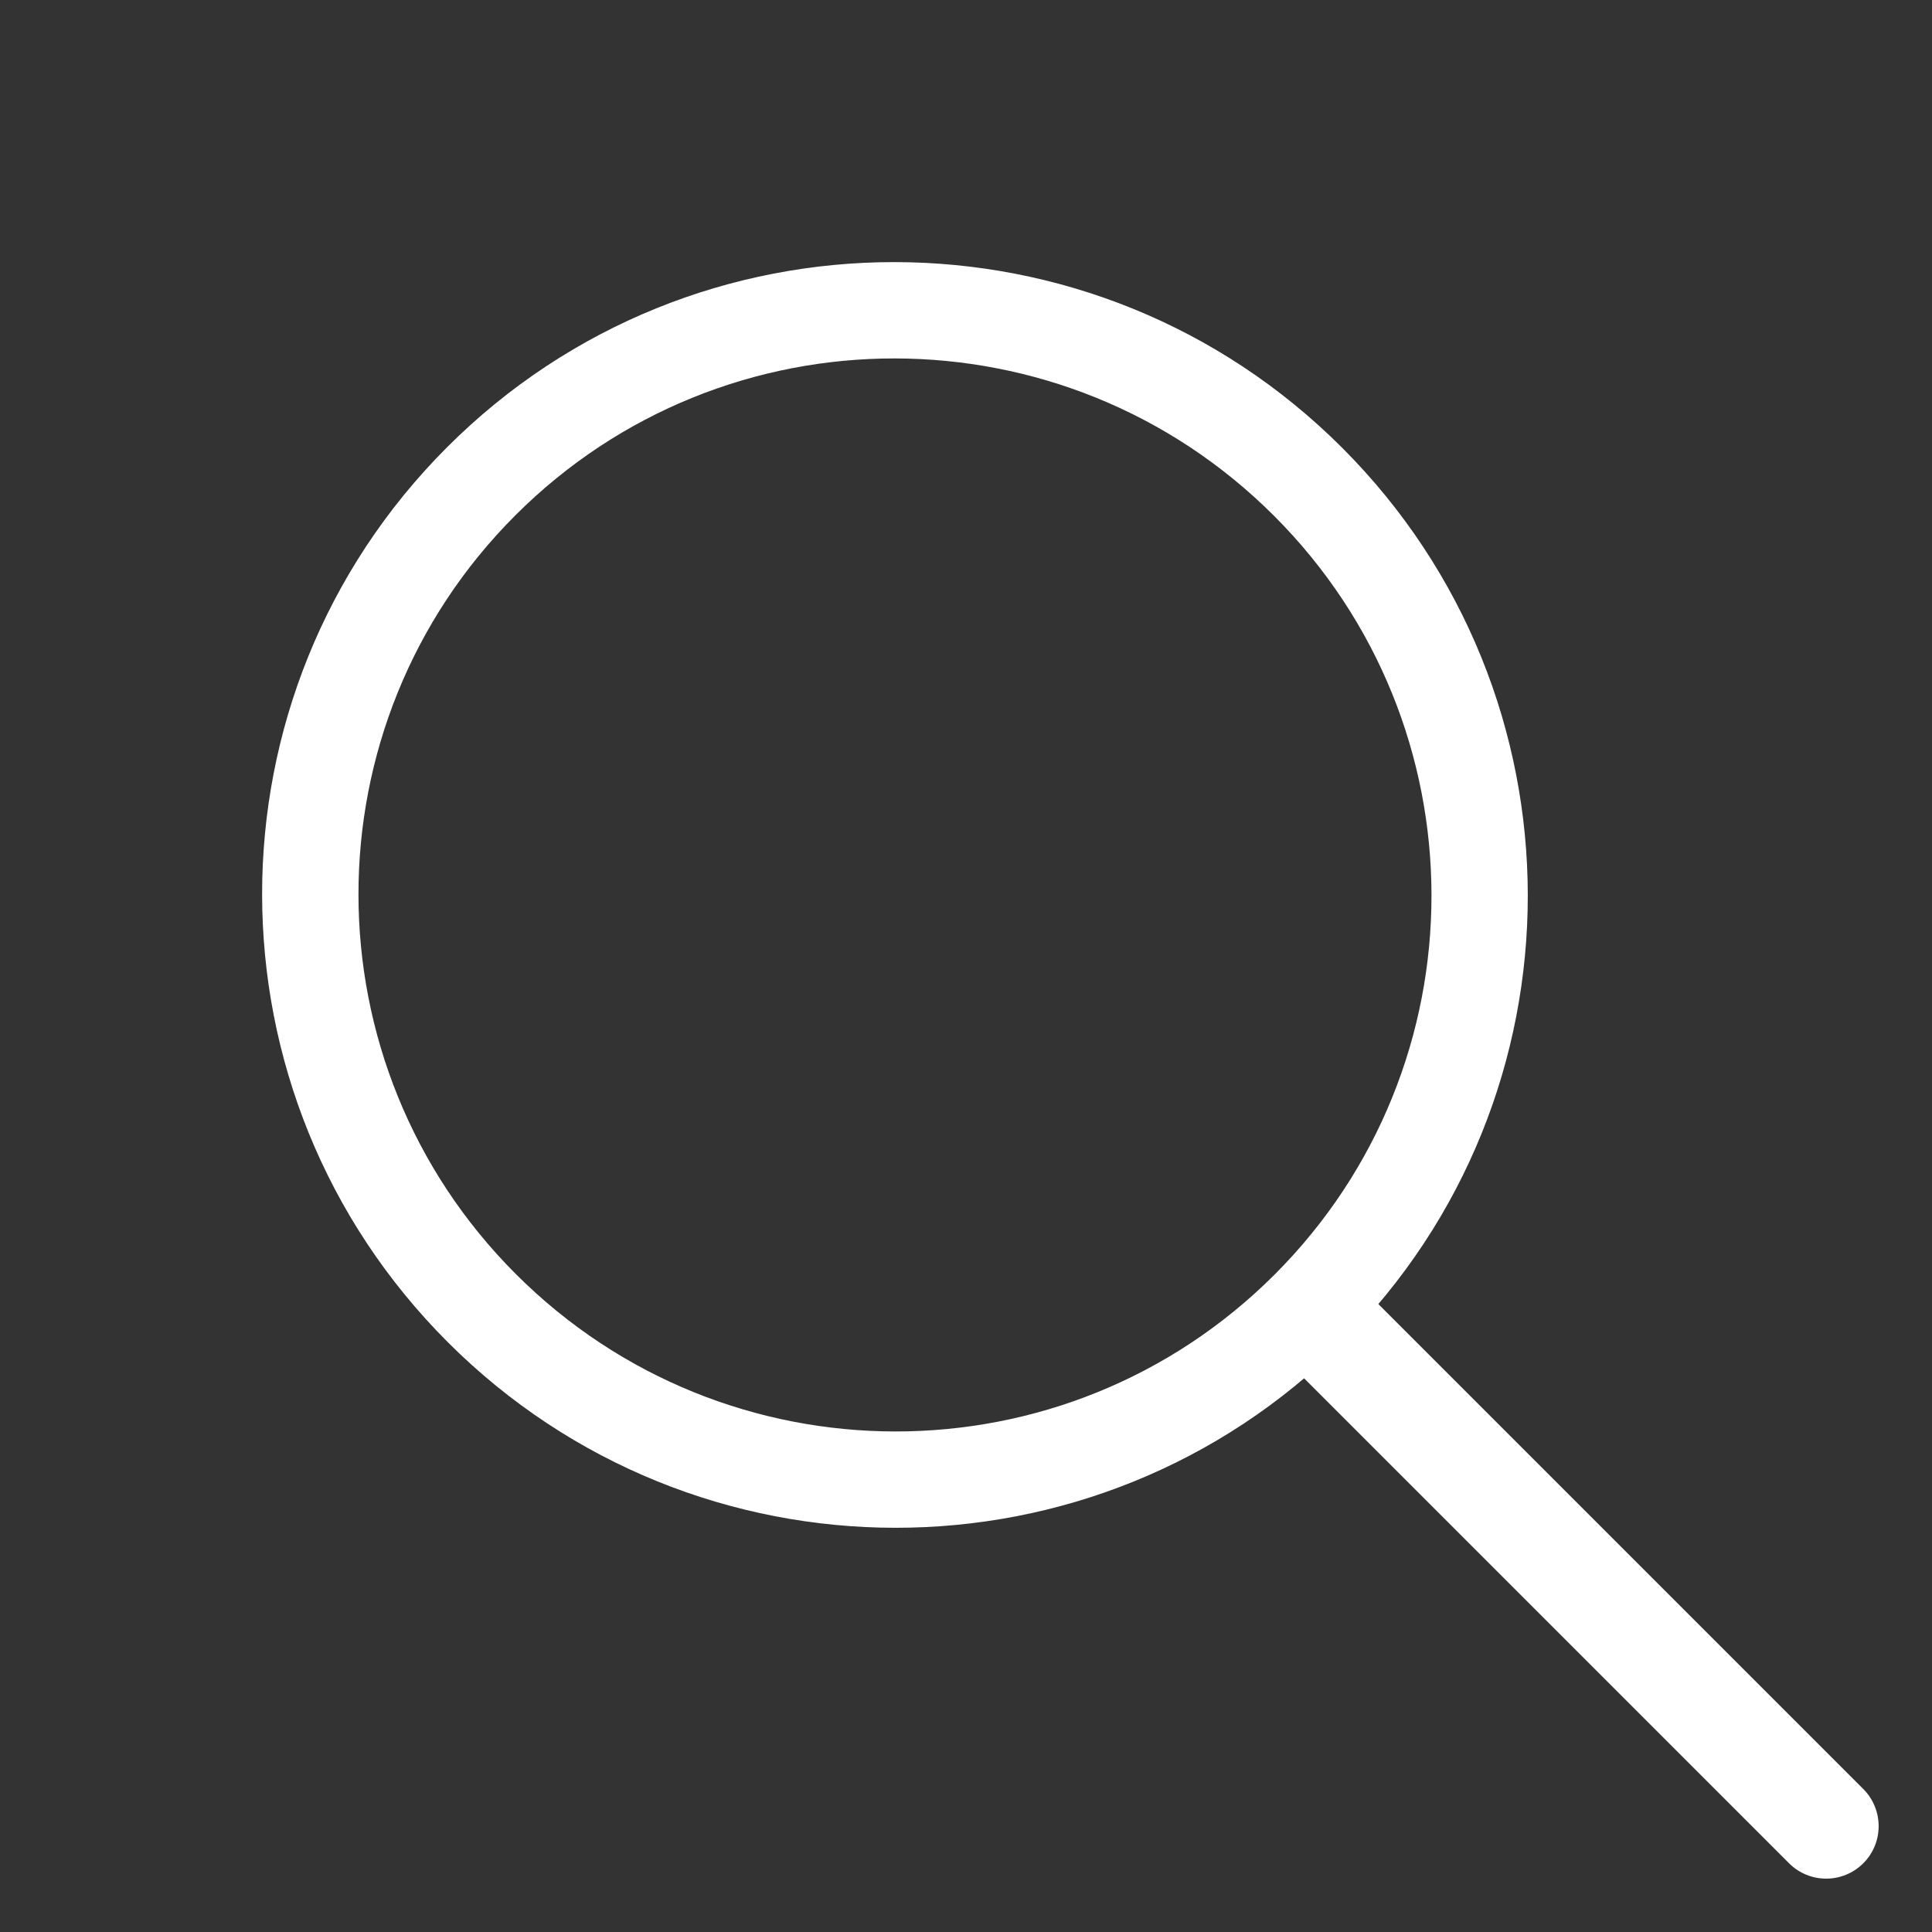
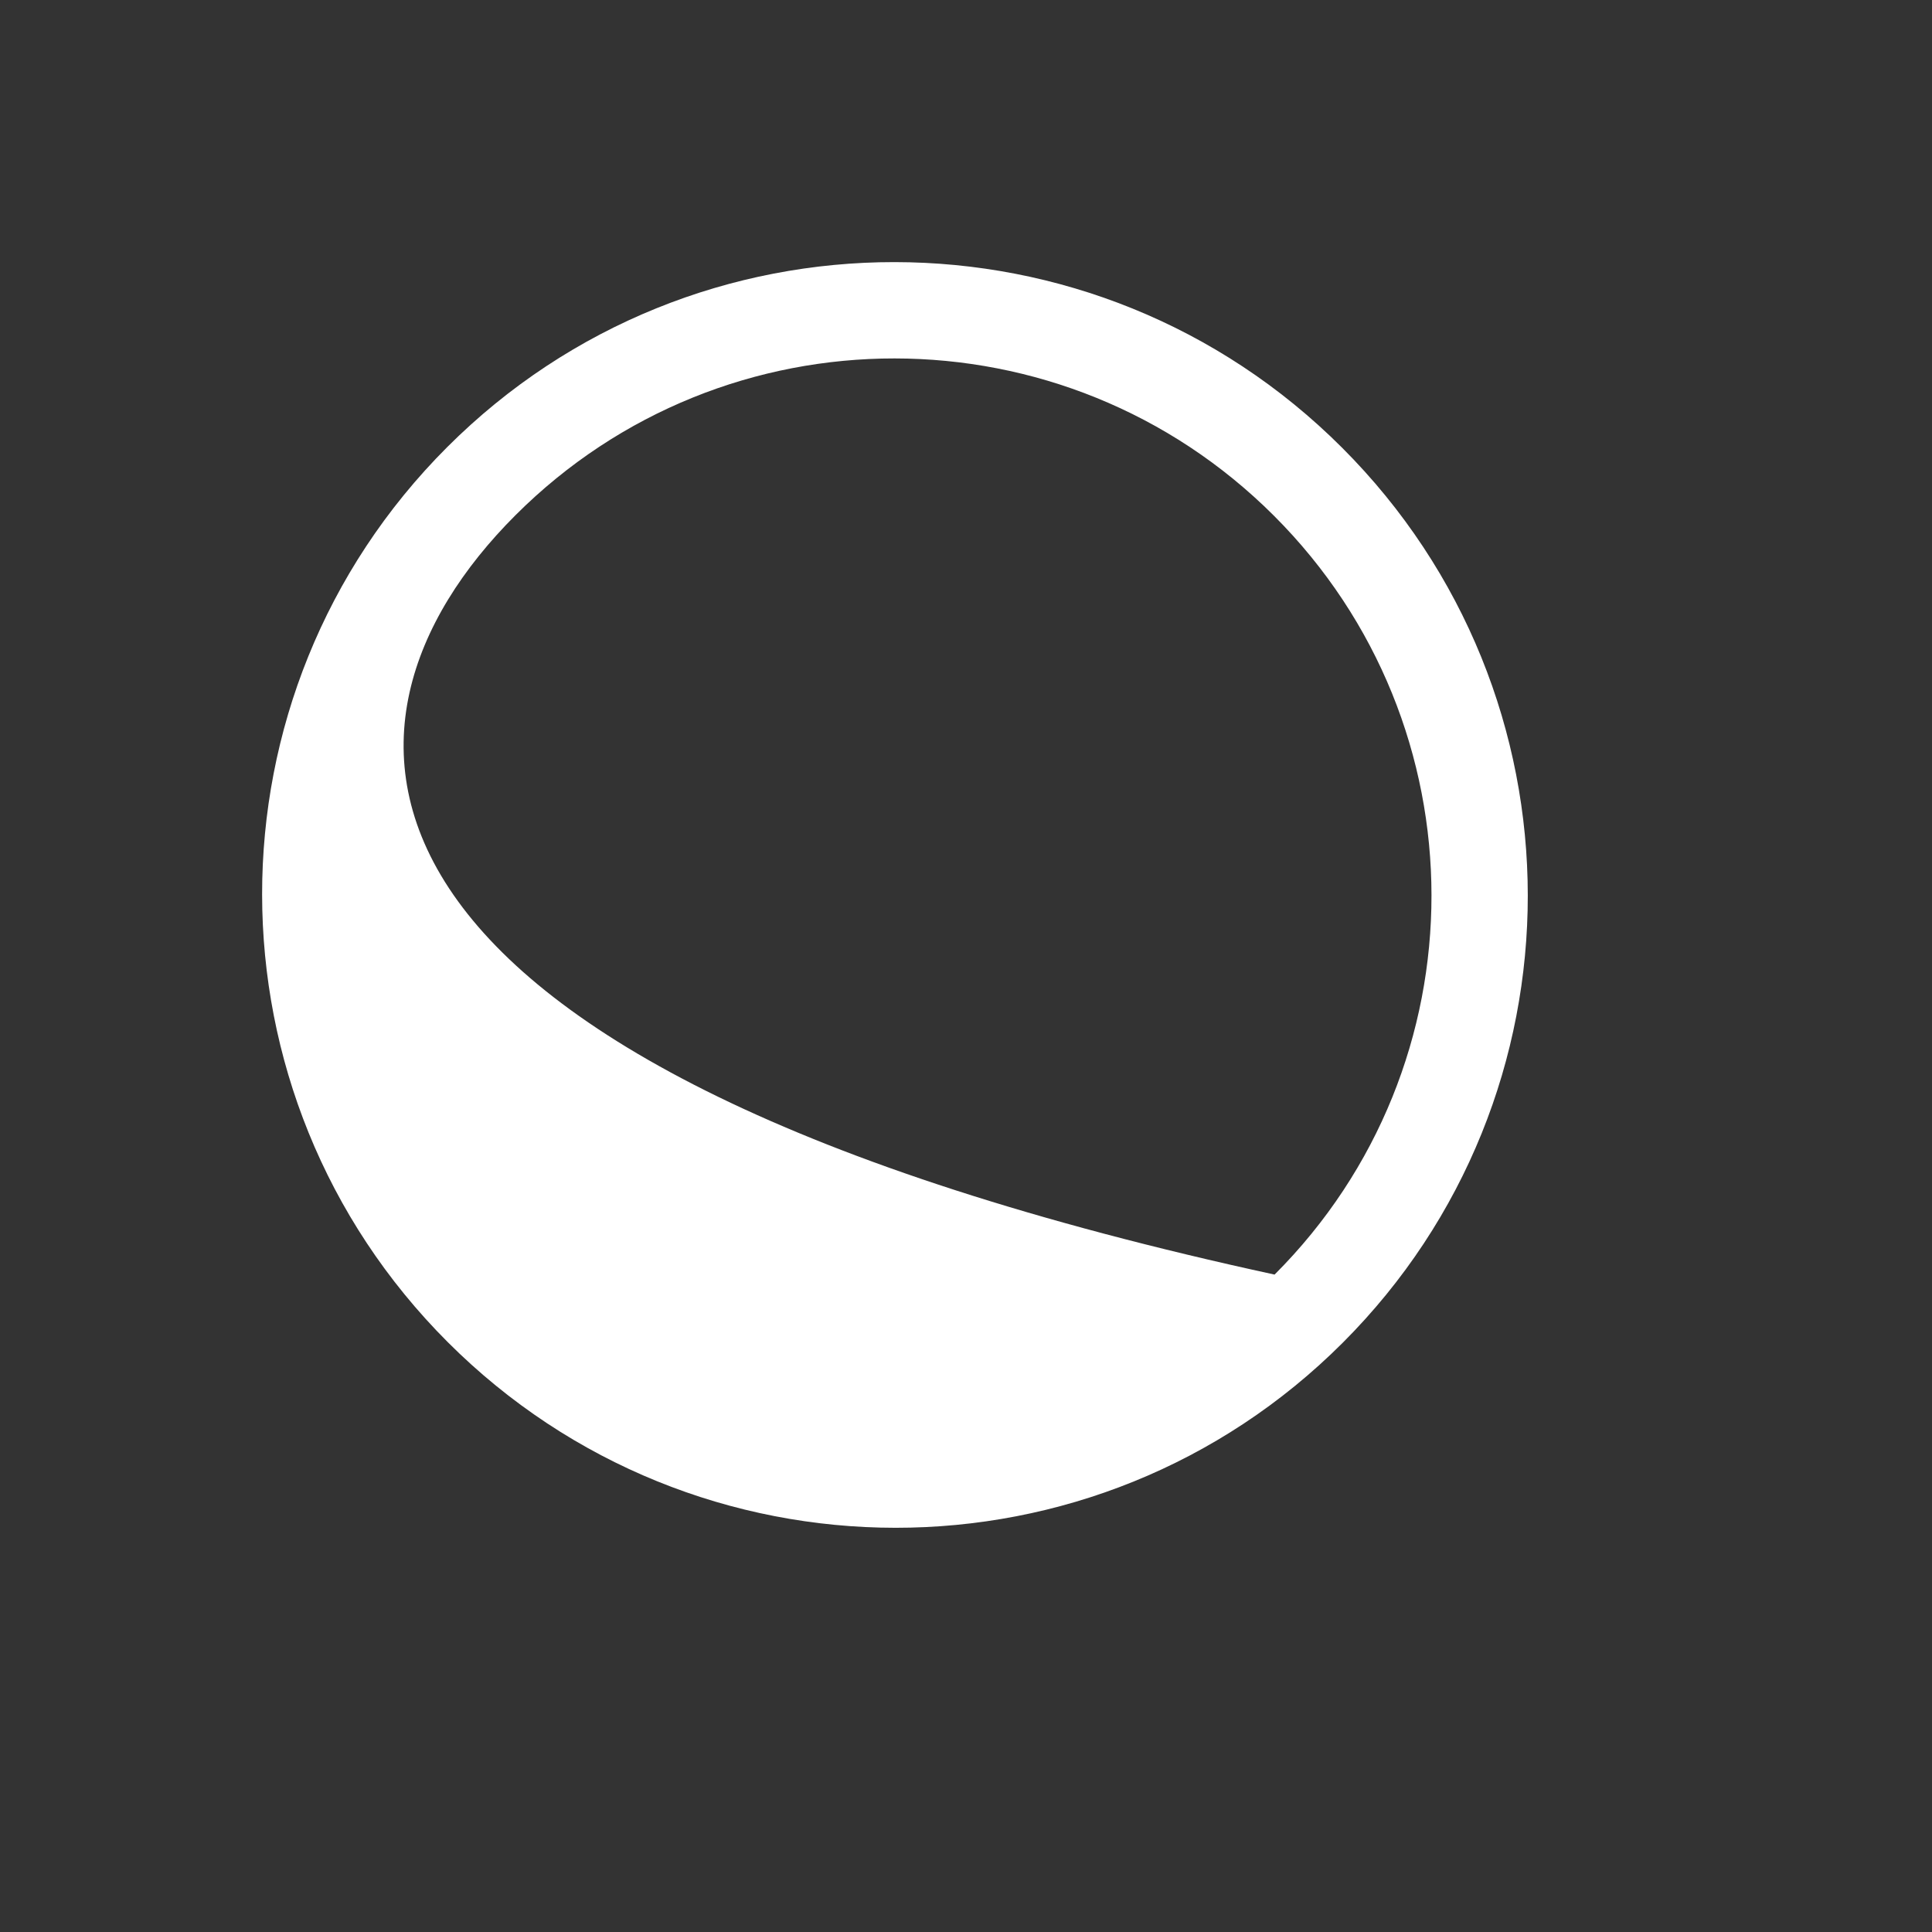
<svg xmlns="http://www.w3.org/2000/svg" width="29" height="29" viewBox="0 0 29 29" fill="none">
  <rect x="0" y="0" width="29" height="29" fill="#333333" stroke="none" />
-   <path d="M6.712 6.712C3.005 10.419 3.009 16.434 6.721 20.146C10.433 23.858 16.448 23.862 20.155 20.155C23.862 16.448 23.858 10.433 20.146 6.721C16.434 3.009 10.419 3.005 6.712 6.712ZM19.132 19.132C15.989 22.275 10.89 22.271 7.743 19.124C4.596 15.977 4.593 10.878 7.736 7.735C10.879 4.592 15.977 4.596 19.124 7.743C22.272 10.89 22.275 15.989 19.132 19.132Z" fill="white" />
-   <path d="M18.695 19.809L19.81 18.695L27.968 26.853C28.276 27.161 28.276 27.661 27.969 27.968C27.661 28.276 27.162 28.276 26.854 27.968L18.695 19.809Z" fill="white" />
+   <path d="M6.712 6.712C3.005 10.419 3.009 16.434 6.721 20.146C10.433 23.858 16.448 23.862 20.155 20.155C23.862 16.448 23.858 10.433 20.146 6.721C16.434 3.009 10.419 3.005 6.712 6.712ZM19.132 19.132C4.596 15.977 4.593 10.878 7.736 7.735C10.879 4.592 15.977 4.596 19.124 7.743C22.272 10.89 22.275 15.989 19.132 19.132Z" fill="white" />
</svg>